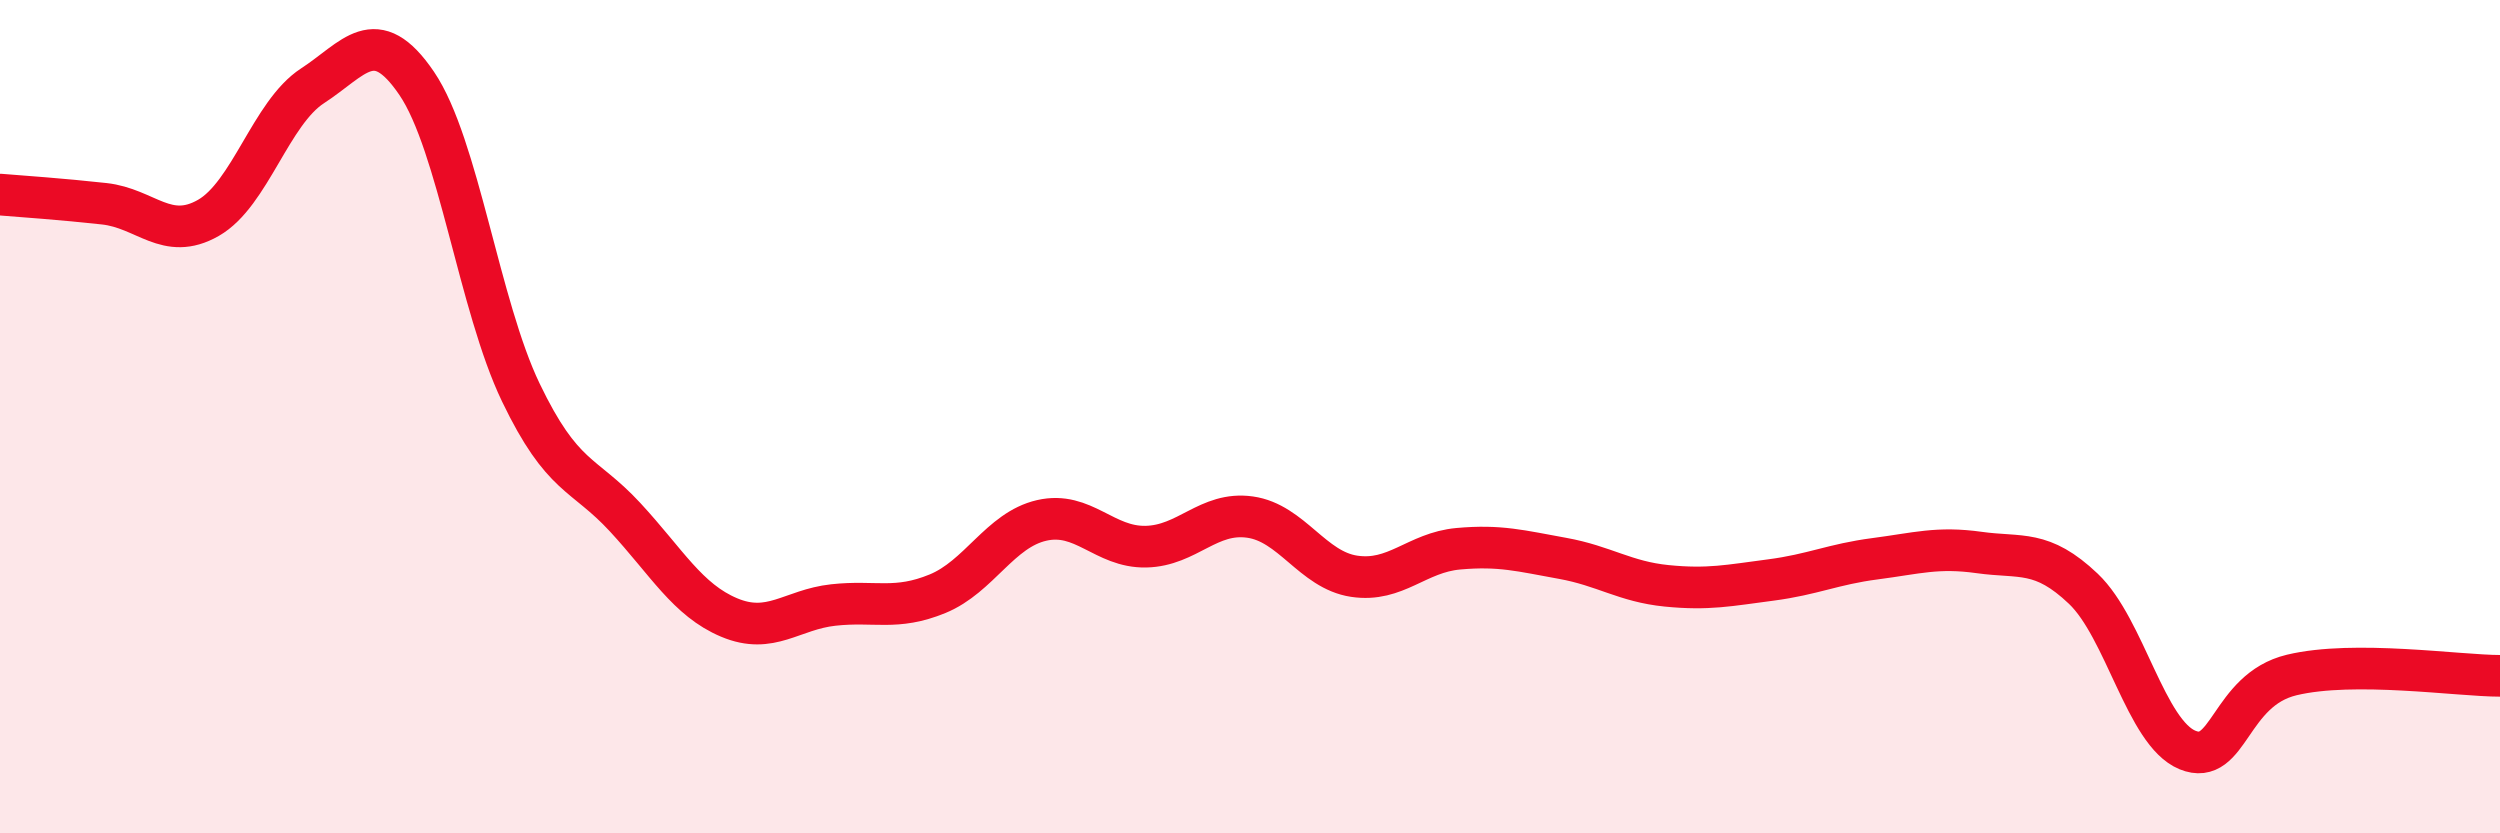
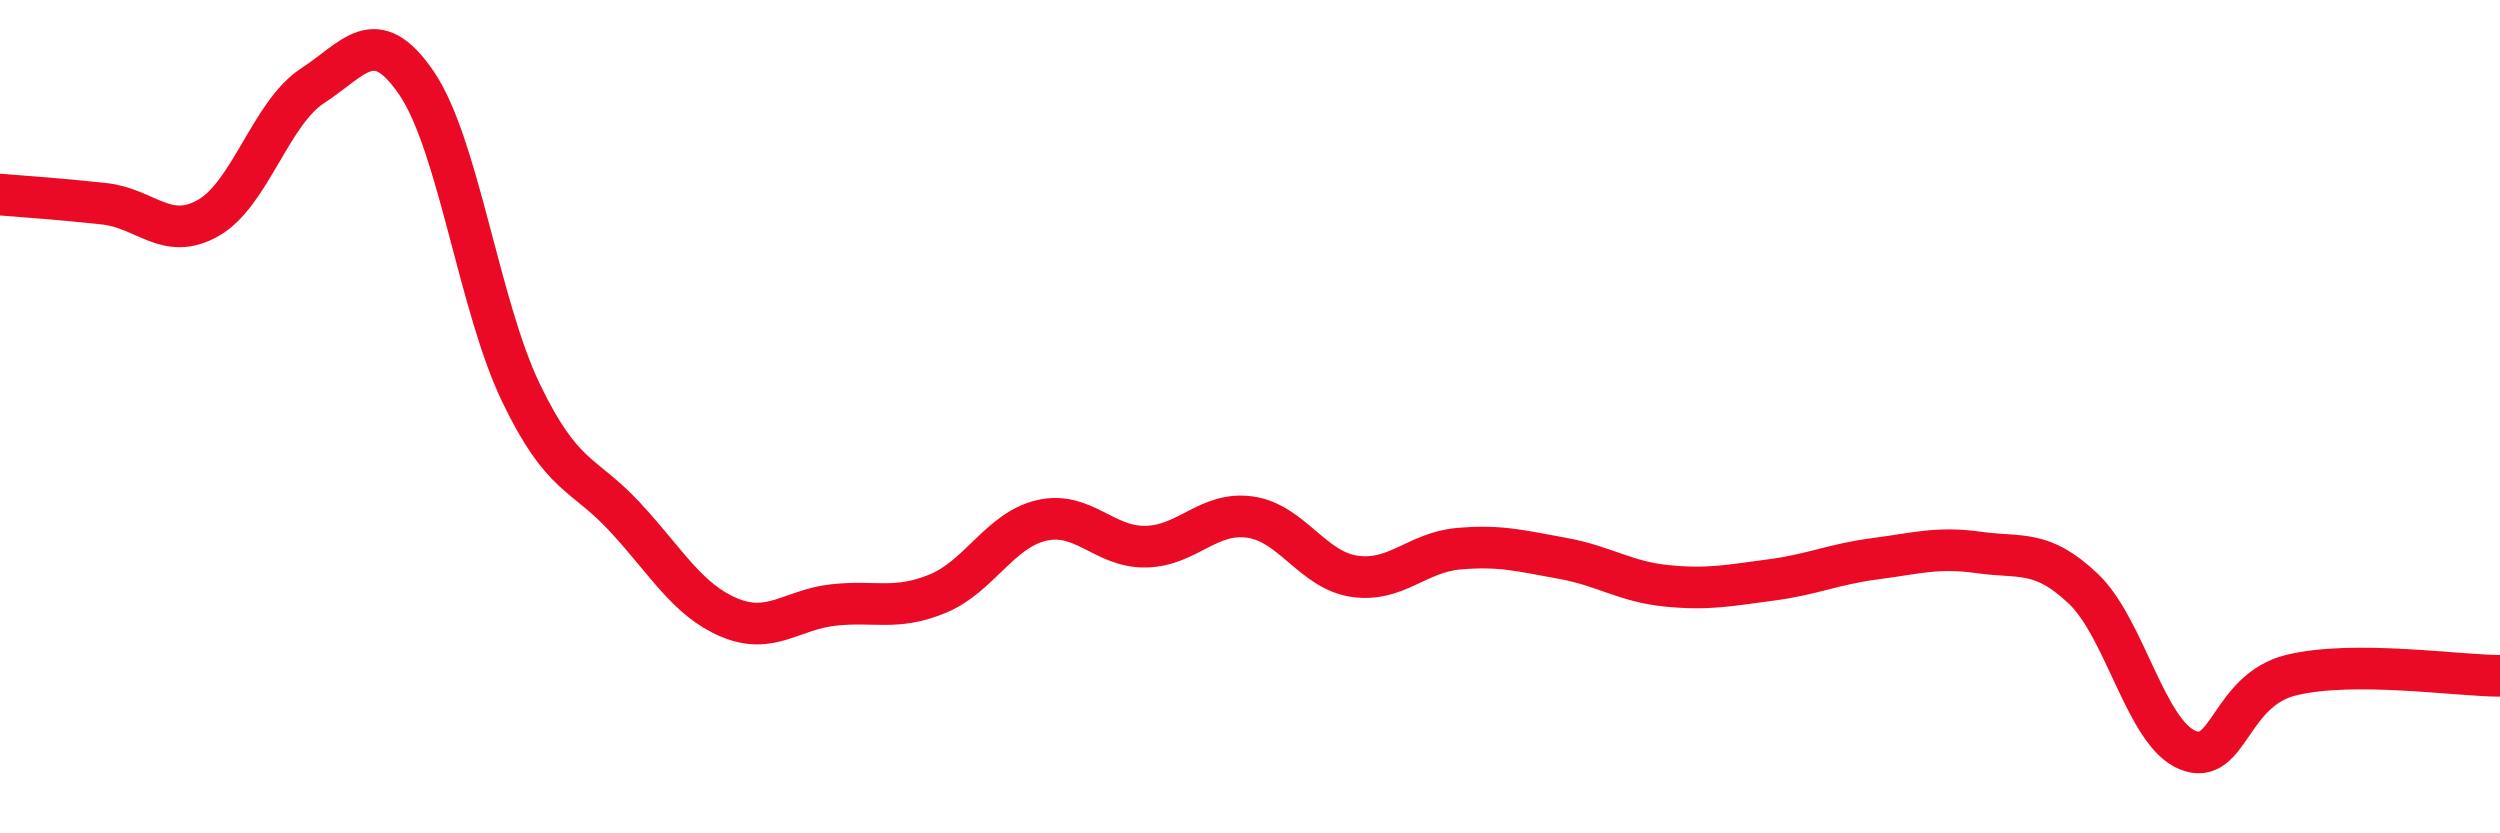
<svg xmlns="http://www.w3.org/2000/svg" width="60" height="20" viewBox="0 0 60 20">
-   <path d="M 0,4.67 C 0.5,4.71 1.5,4.78 2.5,4.89 C 3.5,5 4,5.8 5,5.23 C 6,4.66 6.5,2.71 7.5,2.06 C 8.5,1.41 9,0.53 10,2 C 11,3.47 11.5,7.34 12.5,9.42 C 13.5,11.5 14,11.33 15,12.41 C 16,13.49 16.5,14.4 17.5,14.82 C 18.5,15.24 19,14.63 20,14.52 C 21,14.41 21.5,14.66 22.5,14.25 C 23.5,13.84 24,12.72 25,12.49 C 26,12.26 26.5,13.14 27.5,13.12 C 28.5,13.1 29,12.27 30,12.41 C 31,12.55 31.5,13.68 32.5,13.83 C 33.5,13.98 34,13.26 35,13.17 C 36,13.08 36.5,13.22 37.5,13.4 C 38.5,13.58 39,13.96 40,14.06 C 41,14.16 41.5,14.05 42.5,13.92 C 43.5,13.79 44,13.54 45,13.41 C 46,13.28 46.5,13.12 47.5,13.26 C 48.5,13.4 49,13.18 50,14.13 C 51,15.08 51.5,17.59 52.5,18 C 53.5,18.41 53.5,16.56 55,16.2 C 56.5,15.84 59,16.22 60,16.22L60 20L0 20Z" fill="#EB0A25" opacity="0.1" stroke-linecap="round" stroke-linejoin="round" />
  <path d="M 0,4.67 C 0.5,4.71 1.5,4.78 2.5,4.89 C 3.5,5 4,5.8 5,5.23 C 6,4.66 6.5,2.71 7.5,2.06 C 8.5,1.41 9,0.53 10,2 C 11,3.47 11.5,7.34 12.5,9.42 C 13.5,11.5 14,11.33 15,12.41 C 16,13.49 16.5,14.4 17.5,14.82 C 18.5,15.24 19,14.63 20,14.52 C 21,14.41 21.5,14.66 22.5,14.25 C 23.5,13.84 24,12.72 25,12.49 C 26,12.26 26.5,13.14 27.5,13.12 C 28.5,13.1 29,12.27 30,12.41 C 31,12.55 31.5,13.68 32.5,13.83 C 33.5,13.98 34,13.26 35,13.17 C 36,13.08 36.5,13.22 37.5,13.4 C 38.5,13.58 39,13.96 40,14.06 C 41,14.16 41.5,14.05 42.5,13.92 C 43.5,13.79 44,13.54 45,13.41 C 46,13.28 46.5,13.12 47.5,13.26 C 48.5,13.4 49,13.18 50,14.13 C 51,15.08 51.5,17.59 52.5,18 C 53.5,18.41 53.5,16.56 55,16.2 C 56.5,15.84 59,16.22 60,16.22" stroke="#EB0A25" stroke-width="1" fill="none" stroke-linecap="round" stroke-linejoin="round" />
</svg>